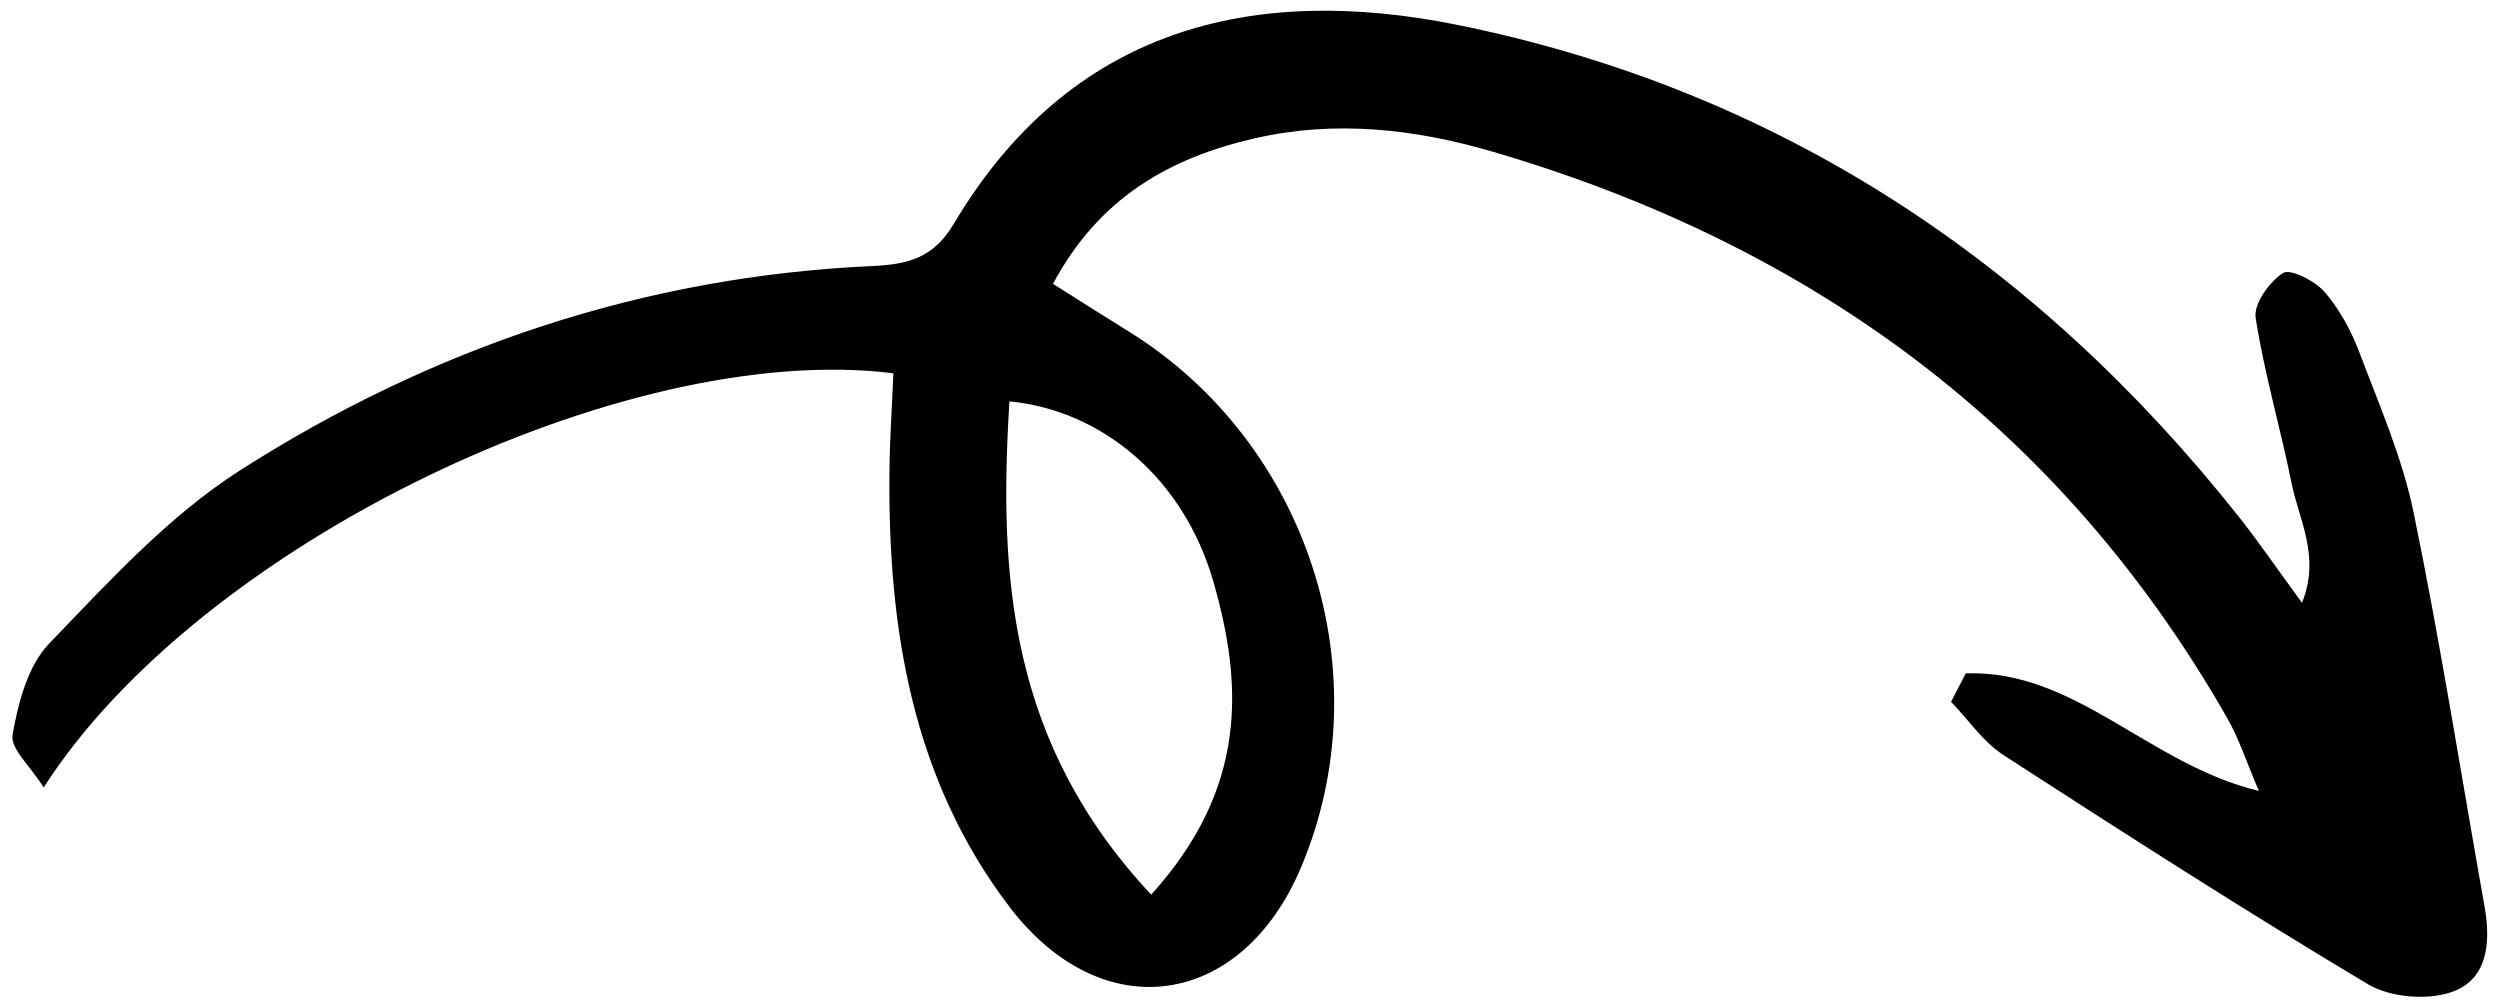
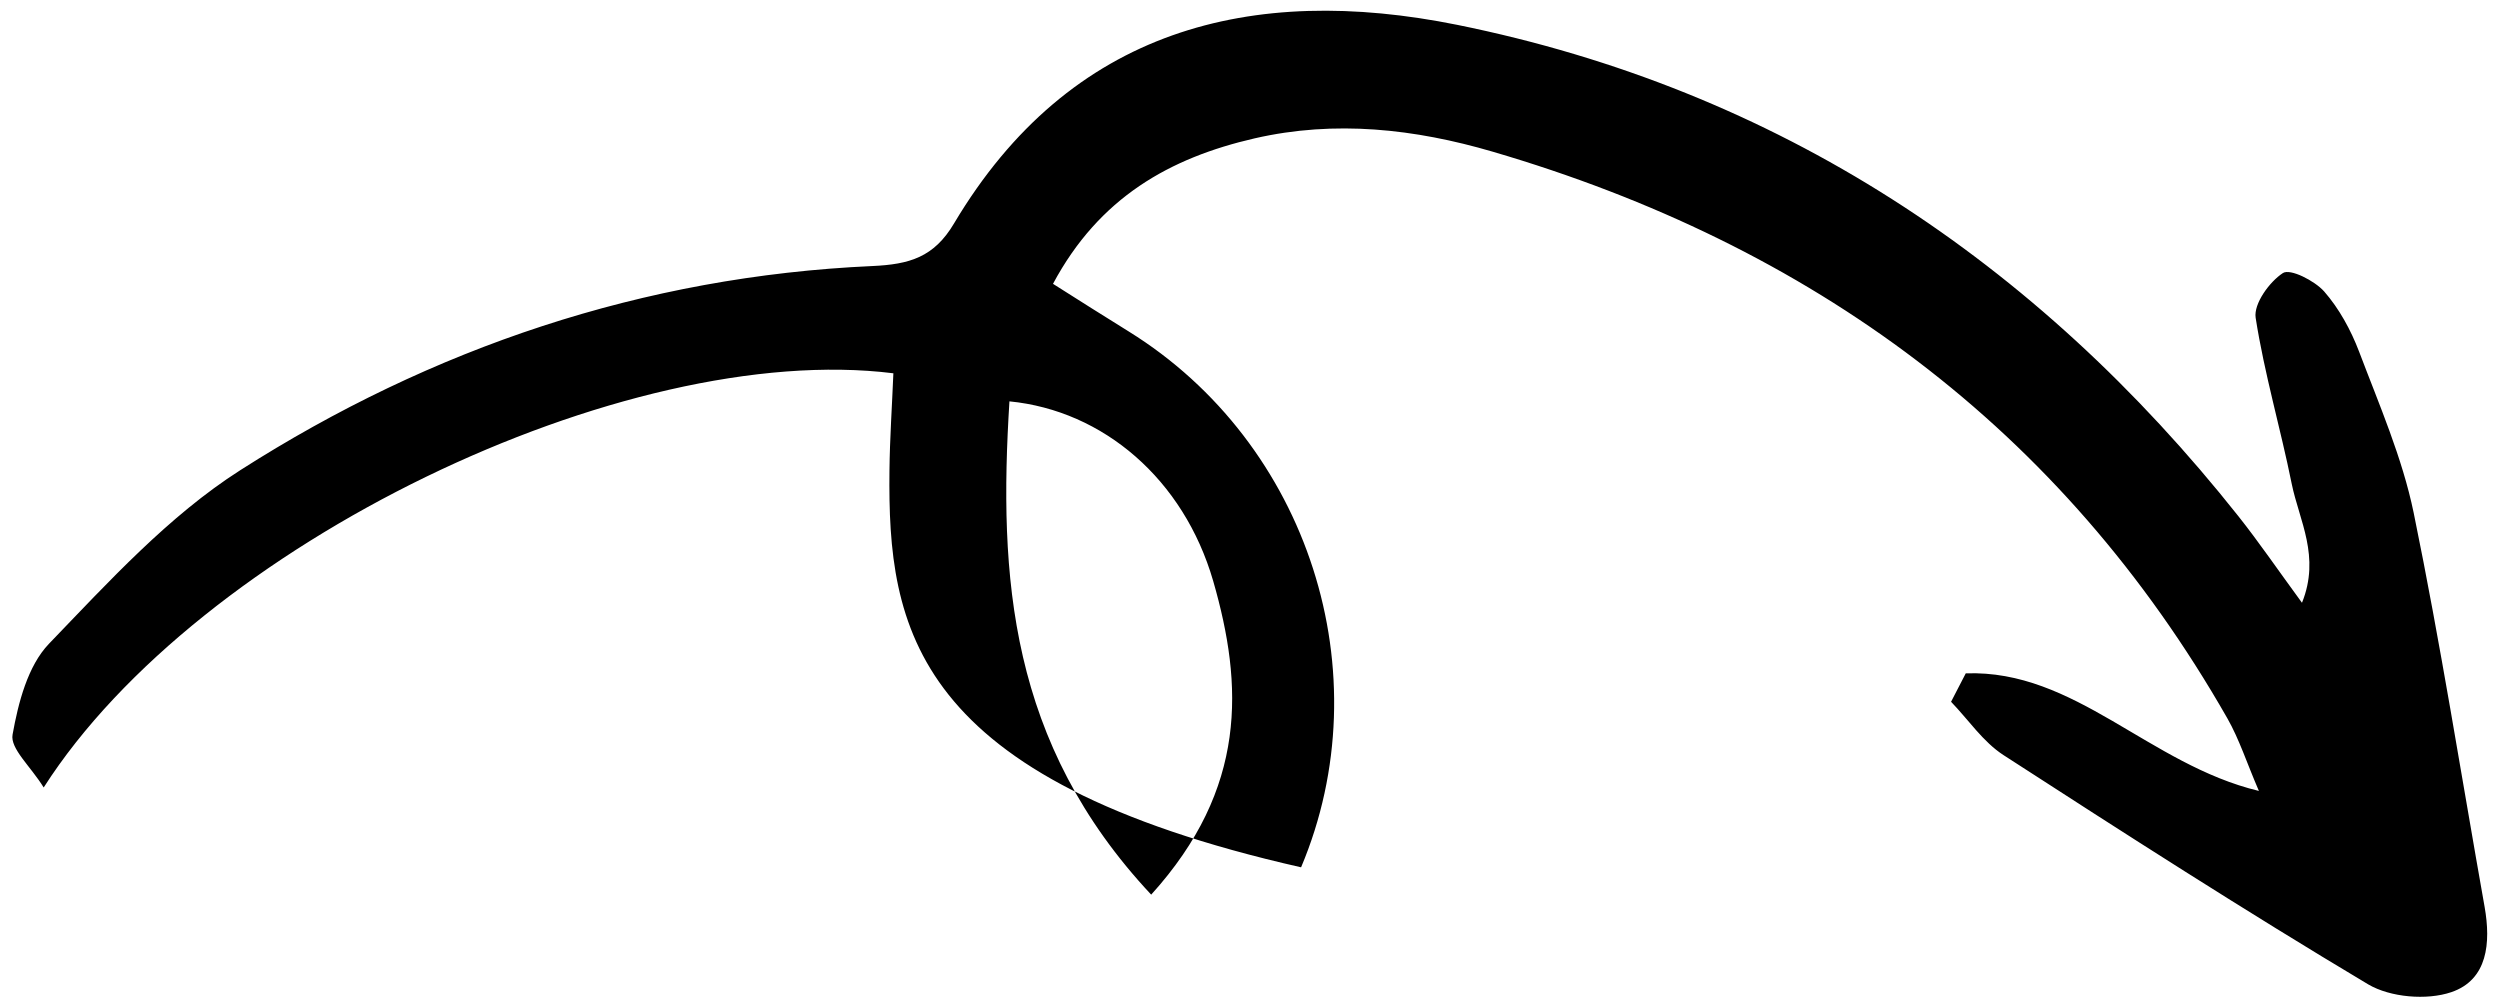
<svg xmlns="http://www.w3.org/2000/svg" width="120" height="48" viewBox="0 0 120 48" fill="none">
-   <path d="M94.358 32.321C99.606 32.133 103.155 36.697 108.427 37.965C107.846 36.619 107.486 35.487 106.916 34.485C98.95 20.517 86.927 11.757 71.646 7.28C67.921 6.188 64.093 5.753 60.222 6.641C56.15 7.579 52.763 9.477 50.544 13.624C51.819 14.432 53.005 15.184 54.186 15.915C62.813 21.27 66.373 32.328 62.452 41.631C59.609 48.375 52.938 49.393 48.469 43.547C43.779 37.404 42.611 30.134 42.694 22.599C42.711 21.029 42.82 19.464 42.882 17.918C30 16.308 9.546 26.15 2.097 37.799C1.469 36.782 0.476 35.926 0.604 35.256C0.877 33.735 1.331 31.962 2.351 30.9C5.22 27.921 8.094 24.767 11.529 22.572C20.734 16.694 30.888 13.265 41.87 12.77C43.652 12.689 44.829 12.352 45.793 10.726C51.367 1.359 60.092 -0.796 69.943 1.192C85.311 4.305 97.719 12.516 107.446 24.782C108.436 26.031 109.343 27.361 110.495 28.933C111.389 26.718 110.363 24.984 110.004 23.231C109.467 20.561 108.689 17.94 108.271 15.251C108.17 14.582 108.928 13.532 109.58 13.106C109.931 12.879 111.097 13.472 111.559 13.989C112.28 14.813 112.843 15.844 113.238 16.882C114.201 19.428 115.311 21.972 115.856 24.613C117.145 30.89 118.14 37.224 119.263 43.54C119.562 45.245 119.416 47.028 117.662 47.624C116.488 48.024 114.737 47.876 113.673 47.249C107.755 43.717 101.953 39.988 96.165 36.243C95.186 35.608 94.486 34.55 93.651 33.685C93.887 33.23 94.125 32.766 94.361 32.312L94.358 32.321ZM55.257 42.943C59.874 37.844 59.678 32.895 58.234 27.891C56.819 23.008 52.962 19.708 48.453 19.265C47.928 27.676 48.439 35.66 55.257 42.943Z" fill="black" />
+   <path d="M94.358 32.321C99.606 32.133 103.155 36.697 108.427 37.965C107.846 36.619 107.486 35.487 106.916 34.485C98.95 20.517 86.927 11.757 71.646 7.28C67.921 6.188 64.093 5.753 60.222 6.641C56.15 7.579 52.763 9.477 50.544 13.624C51.819 14.432 53.005 15.184 54.186 15.915C62.813 21.27 66.373 32.328 62.452 41.631C43.779 37.404 42.611 30.134 42.694 22.599C42.711 21.029 42.82 19.464 42.882 17.918C30 16.308 9.546 26.15 2.097 37.799C1.469 36.782 0.476 35.926 0.604 35.256C0.877 33.735 1.331 31.962 2.351 30.9C5.22 27.921 8.094 24.767 11.529 22.572C20.734 16.694 30.888 13.265 41.87 12.77C43.652 12.689 44.829 12.352 45.793 10.726C51.367 1.359 60.092 -0.796 69.943 1.192C85.311 4.305 97.719 12.516 107.446 24.782C108.436 26.031 109.343 27.361 110.495 28.933C111.389 26.718 110.363 24.984 110.004 23.231C109.467 20.561 108.689 17.94 108.271 15.251C108.17 14.582 108.928 13.532 109.58 13.106C109.931 12.879 111.097 13.472 111.559 13.989C112.28 14.813 112.843 15.844 113.238 16.882C114.201 19.428 115.311 21.972 115.856 24.613C117.145 30.89 118.14 37.224 119.263 43.54C119.562 45.245 119.416 47.028 117.662 47.624C116.488 48.024 114.737 47.876 113.673 47.249C107.755 43.717 101.953 39.988 96.165 36.243C95.186 35.608 94.486 34.55 93.651 33.685C93.887 33.23 94.125 32.766 94.361 32.312L94.358 32.321ZM55.257 42.943C59.874 37.844 59.678 32.895 58.234 27.891C56.819 23.008 52.962 19.708 48.453 19.265C47.928 27.676 48.439 35.66 55.257 42.943Z" fill="black" />
</svg>